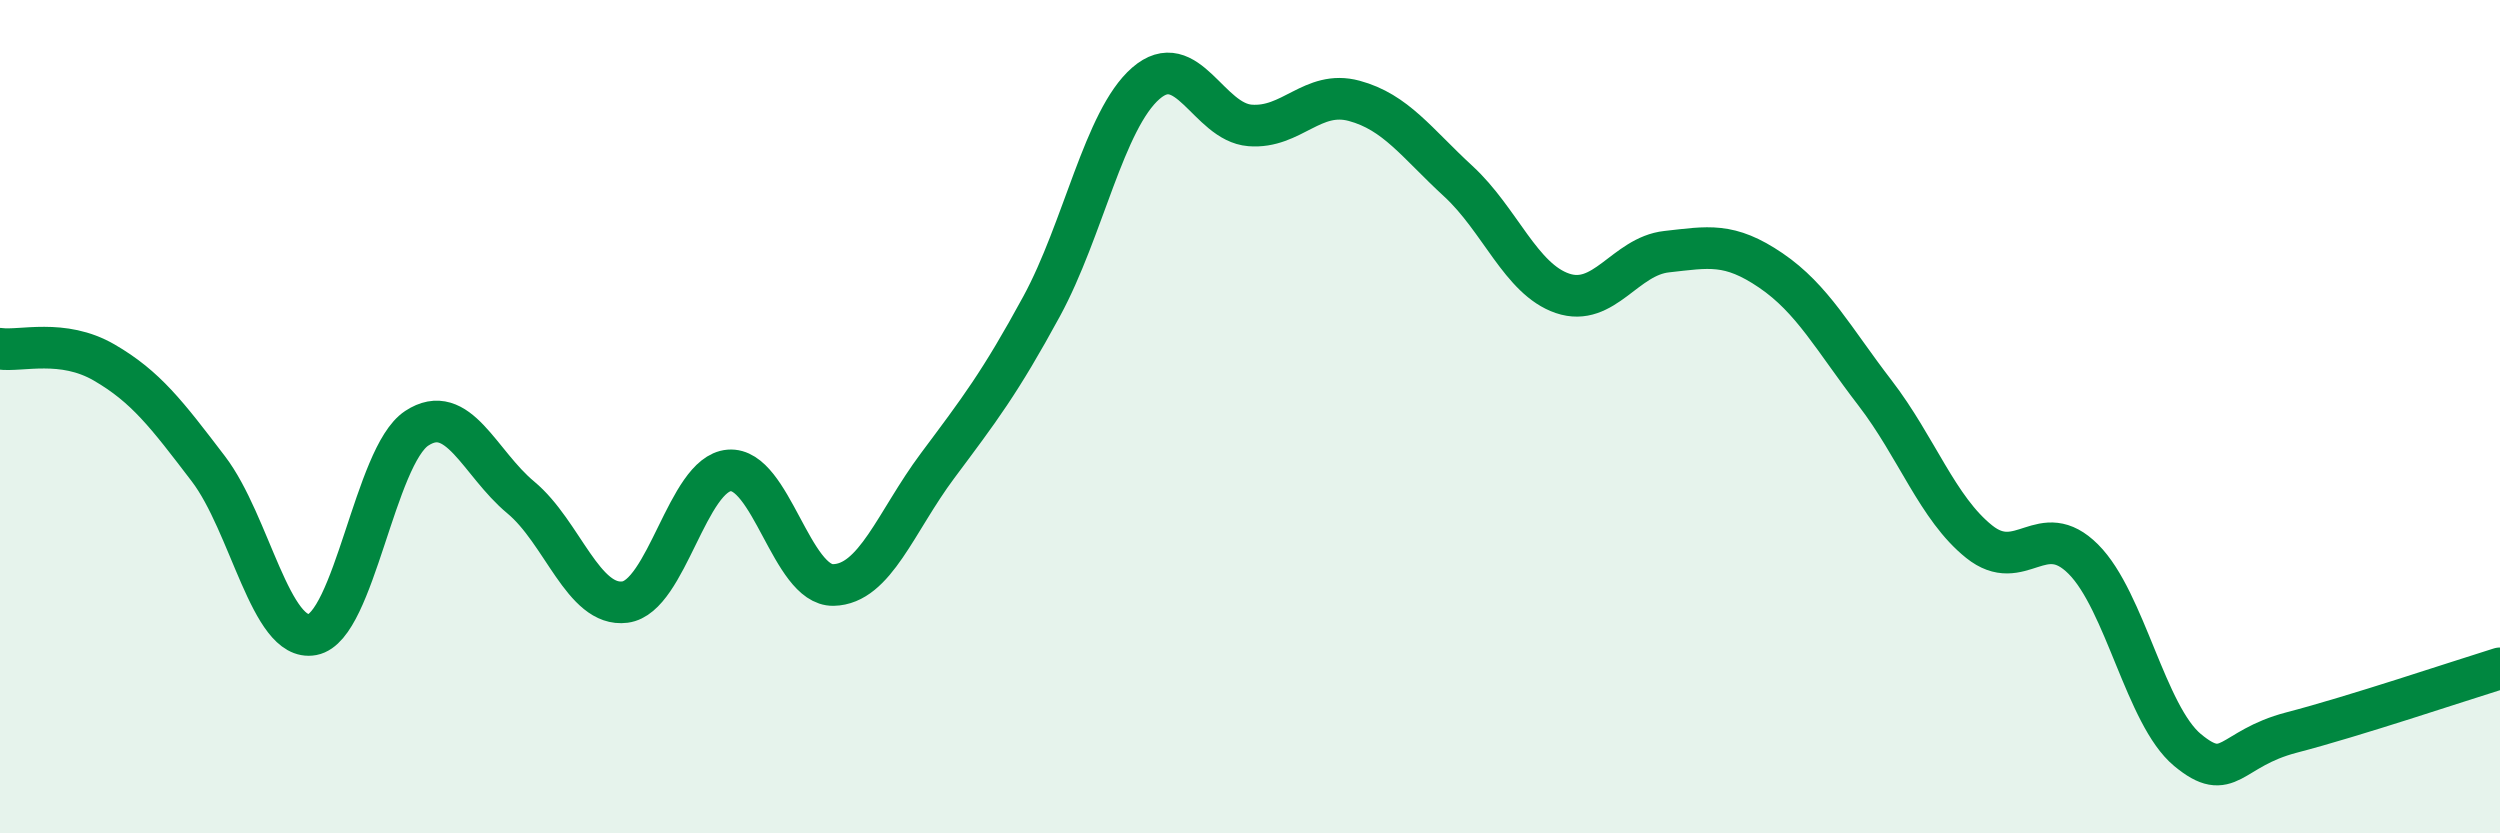
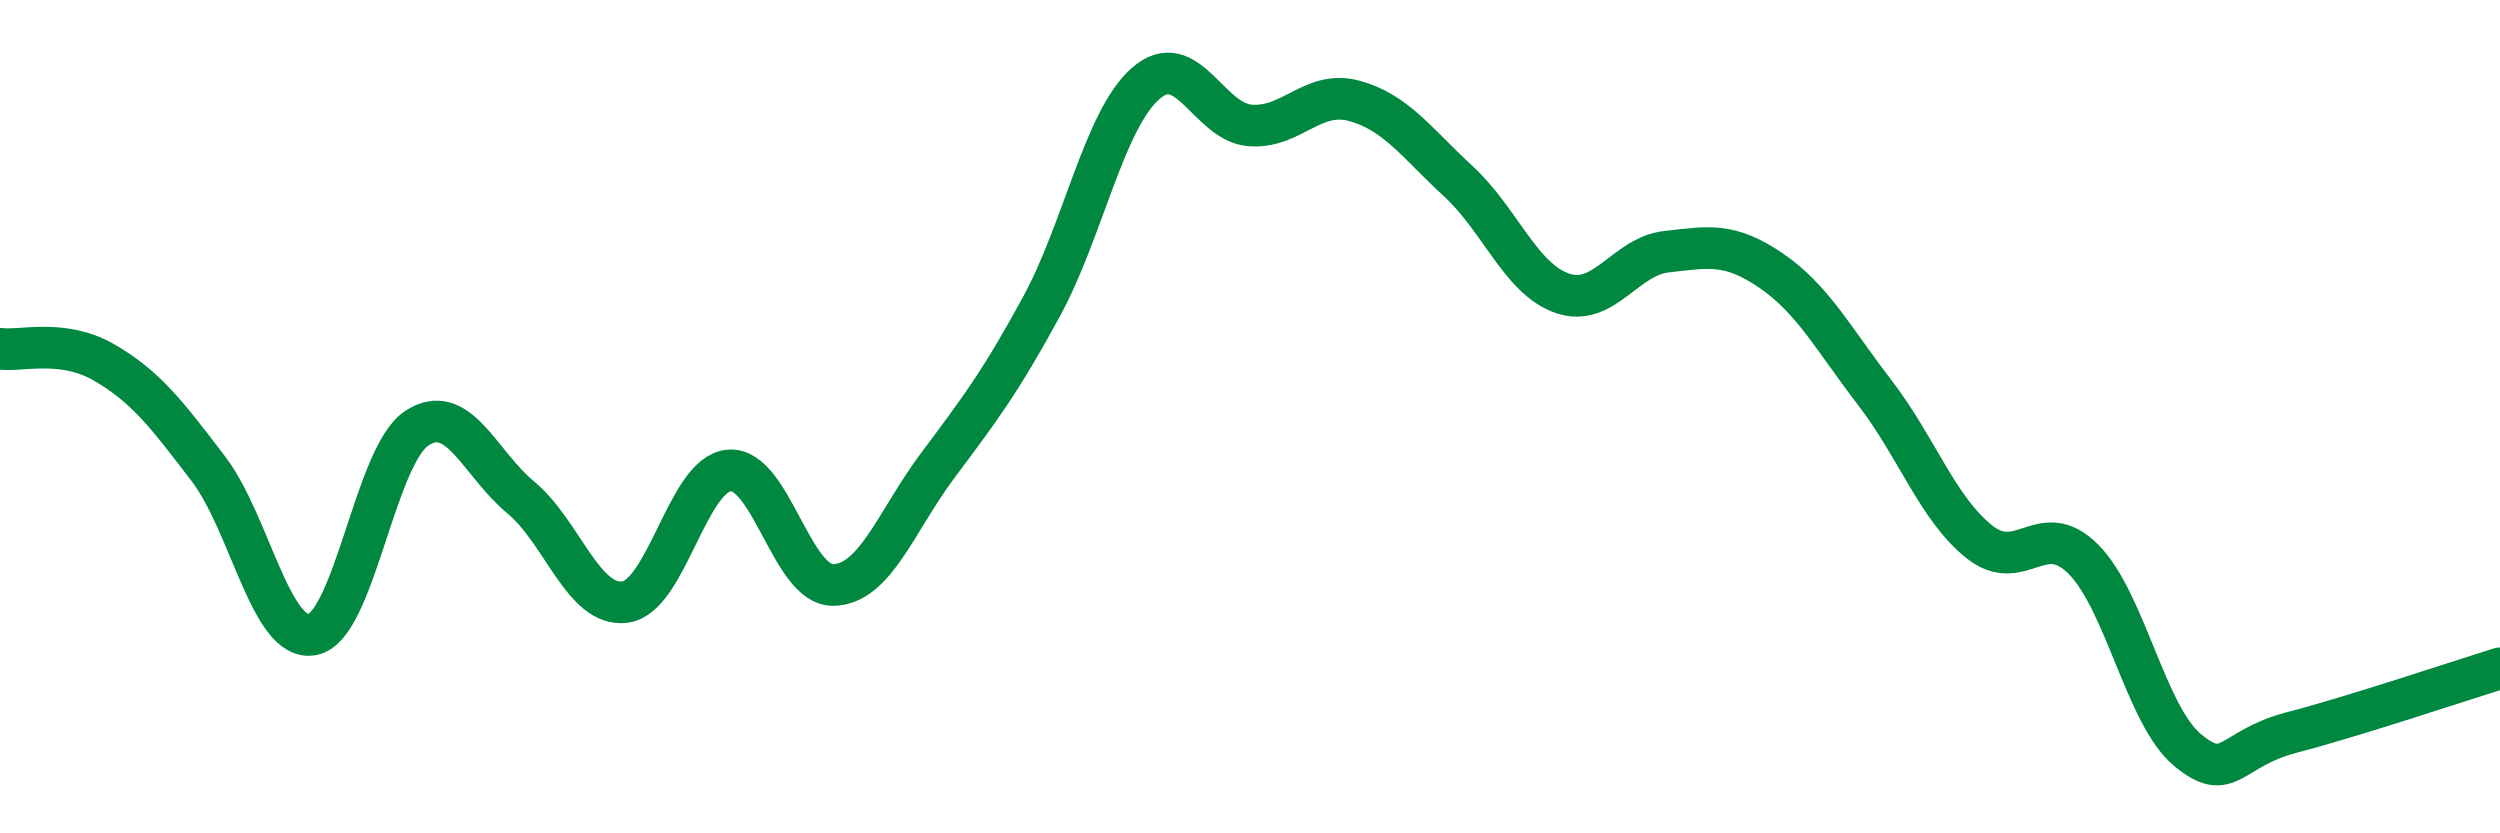
<svg xmlns="http://www.w3.org/2000/svg" width="60" height="20" viewBox="0 0 60 20">
-   <path d="M 0,8.37 C 0.5,8.44 1.5,8.12 2.5,8.7 C 3.5,9.28 4,9.94 5,11.25 C 6,12.56 6.5,15.42 7.5,15.23 C 8.5,15.04 9,10.94 10,10.28 C 11,9.62 11.5,11.11 12.5,11.94 C 13.5,12.77 14,14.58 15,14.45 C 16,14.32 16.5,11.37 17.5,11.29 C 18.5,11.21 19,14.06 20,14.04 C 21,14.02 21.5,12.52 22.5,11.18 C 23.5,9.84 24,9.19 25,7.35 C 26,5.51 26.5,2.87 27.5,2 C 28.5,1.13 29,2.93 30,3.01 C 31,3.09 31.5,2.15 32.5,2.42 C 33.5,2.69 34,3.43 35,4.35 C 36,5.27 36.5,6.7 37.5,7.04 C 38.5,7.38 39,6.15 40,6.04 C 41,5.93 41.5,5.81 42.5,6.49 C 43.5,7.17 44,8.13 45,9.43 C 46,10.73 46.5,12.2 47.5,13 C 48.5,13.8 49,12.42 50,13.42 C 51,14.42 51.5,17.17 52.5,18 C 53.5,18.83 53.5,17.97 55,17.58 C 56.5,17.19 59,16.35 60,16.04L60 20L0 20Z" fill="#008740" opacity="0.1" stroke-linecap="round" stroke-linejoin="round" />
  <path d="M 0,8.37 C 0.5,8.44 1.5,8.12 2.5,8.7 C 3.5,9.28 4,9.94 5,11.25 C 6,12.56 6.5,15.42 7.5,15.23 C 8.5,15.04 9,10.94 10,10.28 C 11,9.62 11.5,11.11 12.5,11.94 C 13.5,12.77 14,14.58 15,14.45 C 16,14.32 16.5,11.37 17.5,11.29 C 18.5,11.21 19,14.06 20,14.04 C 21,14.02 21.5,12.52 22.5,11.18 C 23.5,9.84 24,9.19 25,7.35 C 26,5.51 26.5,2.87 27.5,2 C 28.5,1.13 29,2.93 30,3.01 C 31,3.09 31.5,2.15 32.5,2.42 C 33.5,2.69 34,3.43 35,4.35 C 36,5.27 36.5,6.7 37.5,7.04 C 38.5,7.38 39,6.15 40,6.04 C 41,5.93 41.5,5.81 42.5,6.49 C 43.5,7.17 44,8.13 45,9.43 C 46,10.73 46.5,12.2 47.5,13 C 48.5,13.8 49,12.42 50,13.42 C 51,14.42 51.5,17.17 52.5,18 C 53.5,18.83 53.5,17.97 55,17.58 C 56.5,17.19 59,16.35 60,16.04" stroke="#008740" stroke-width="1" fill="none" stroke-linecap="round" stroke-linejoin="round" />
</svg>